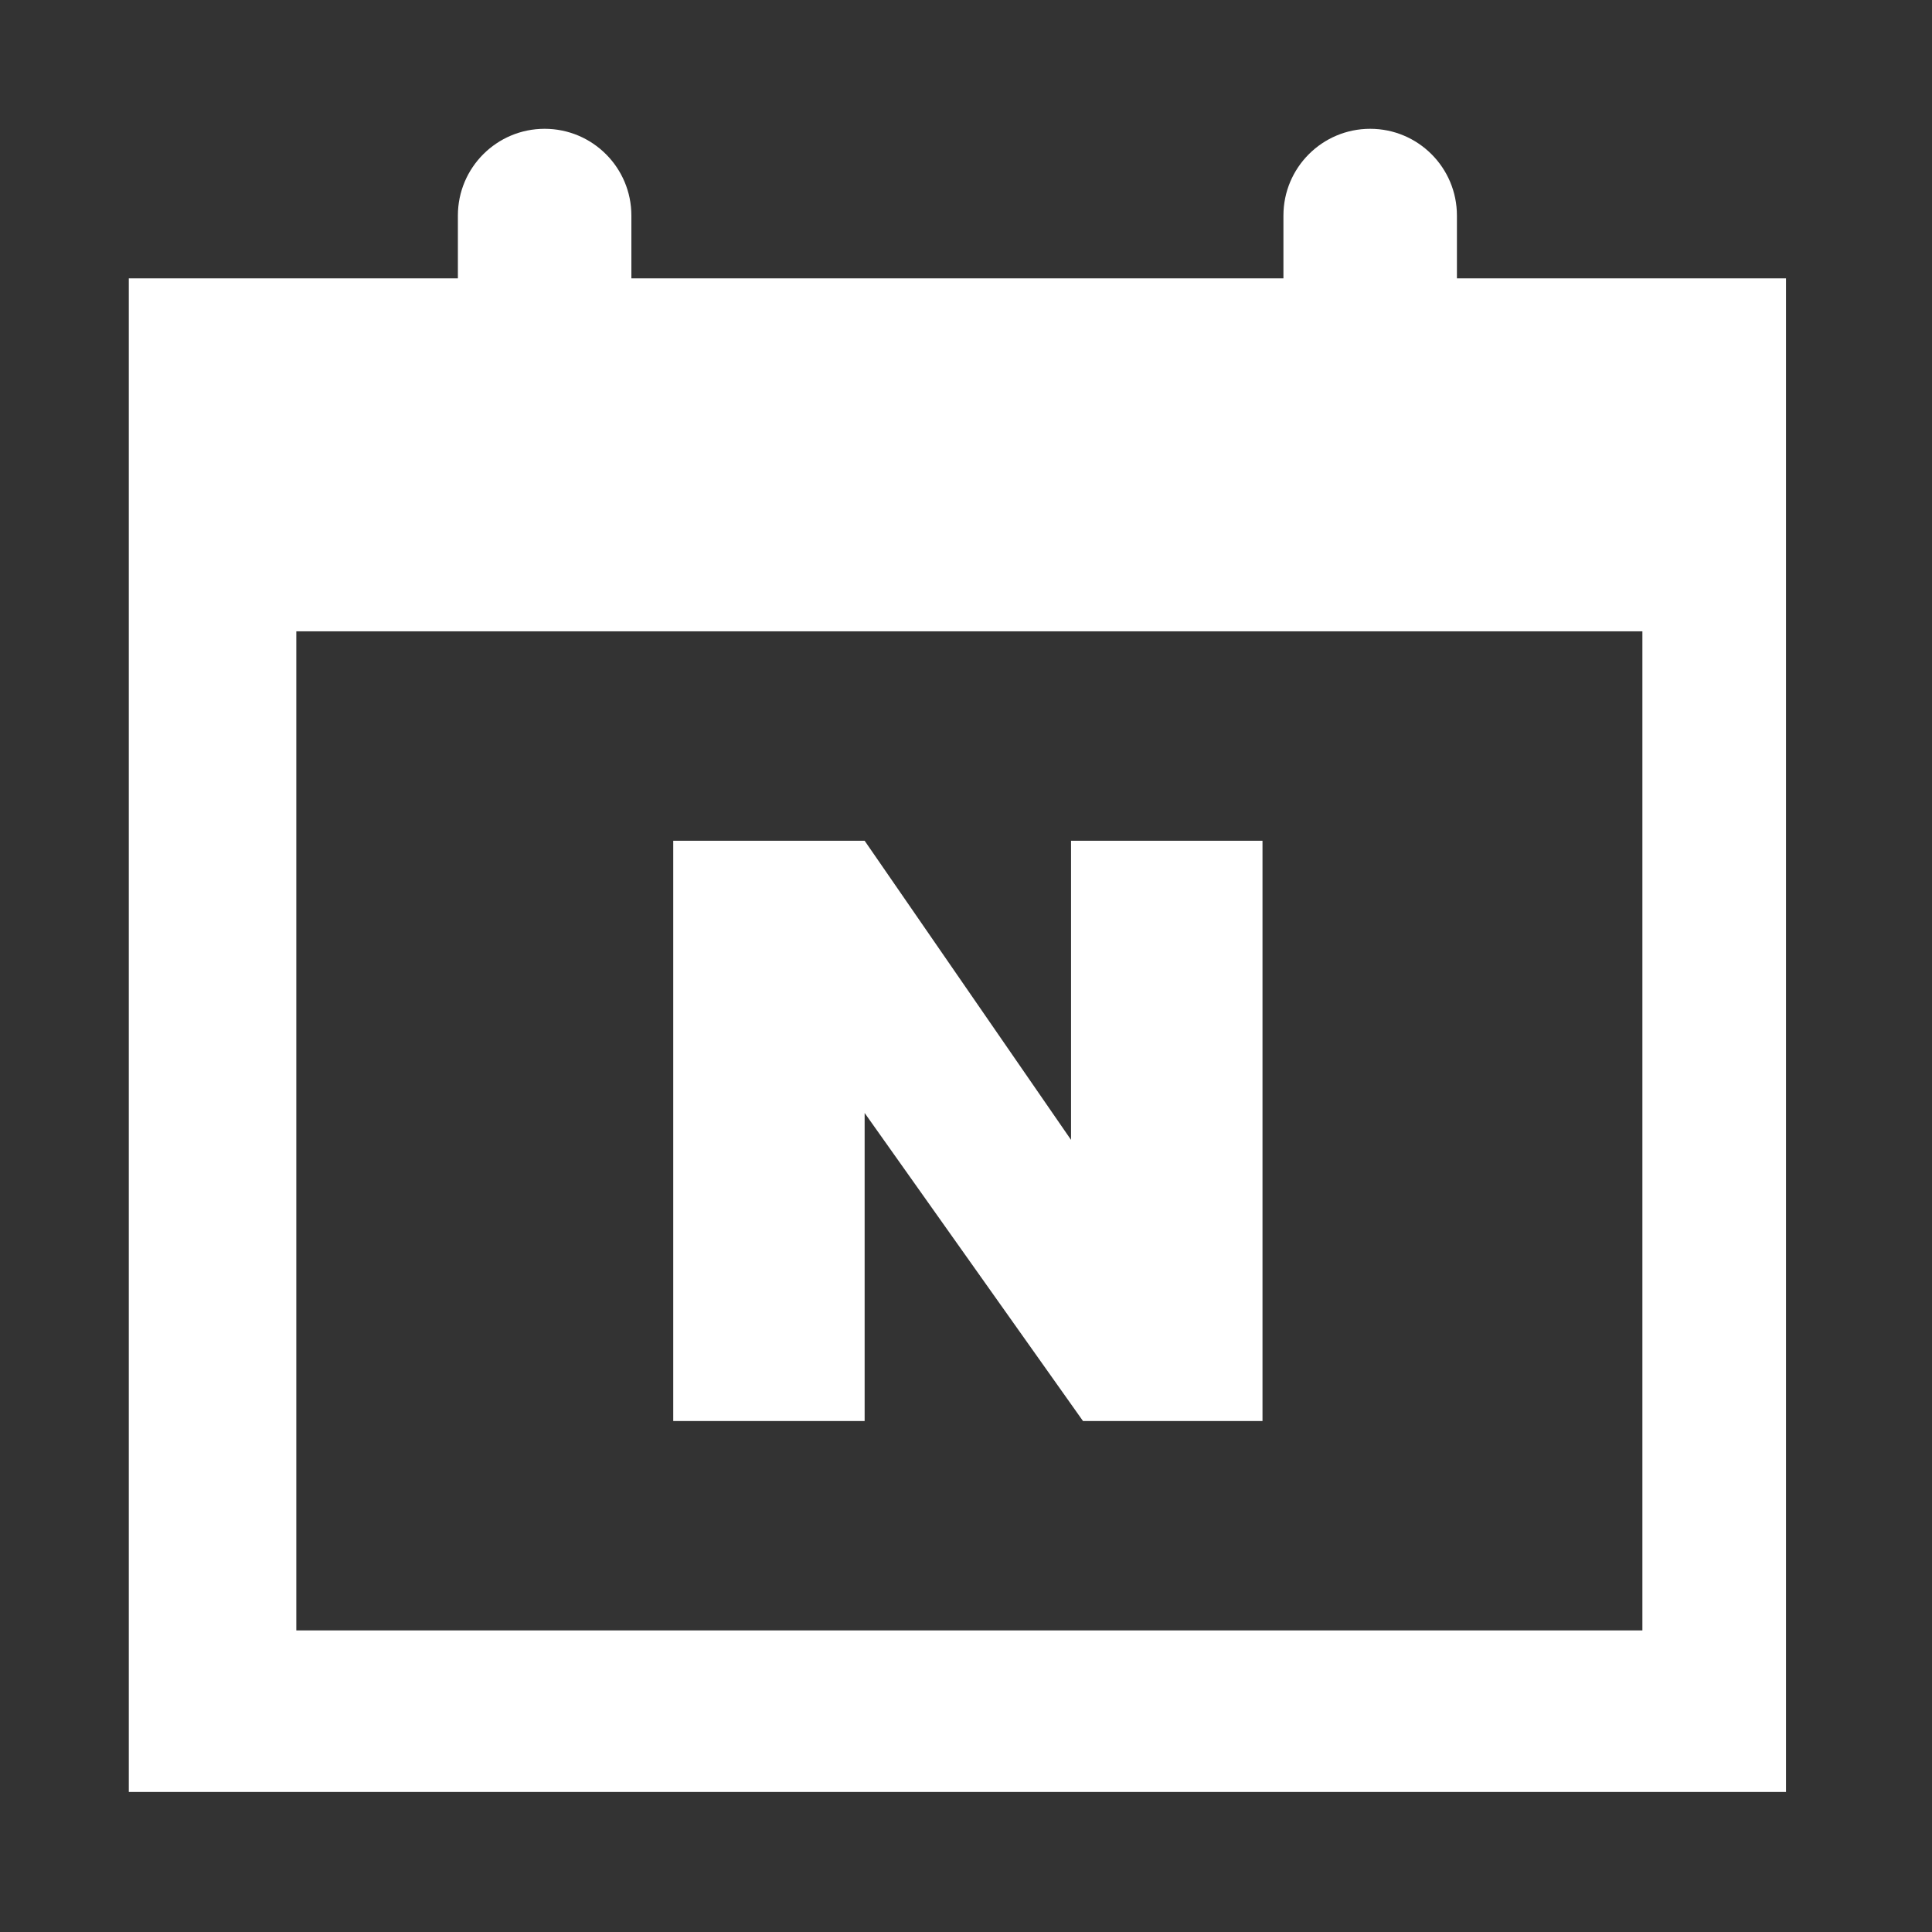
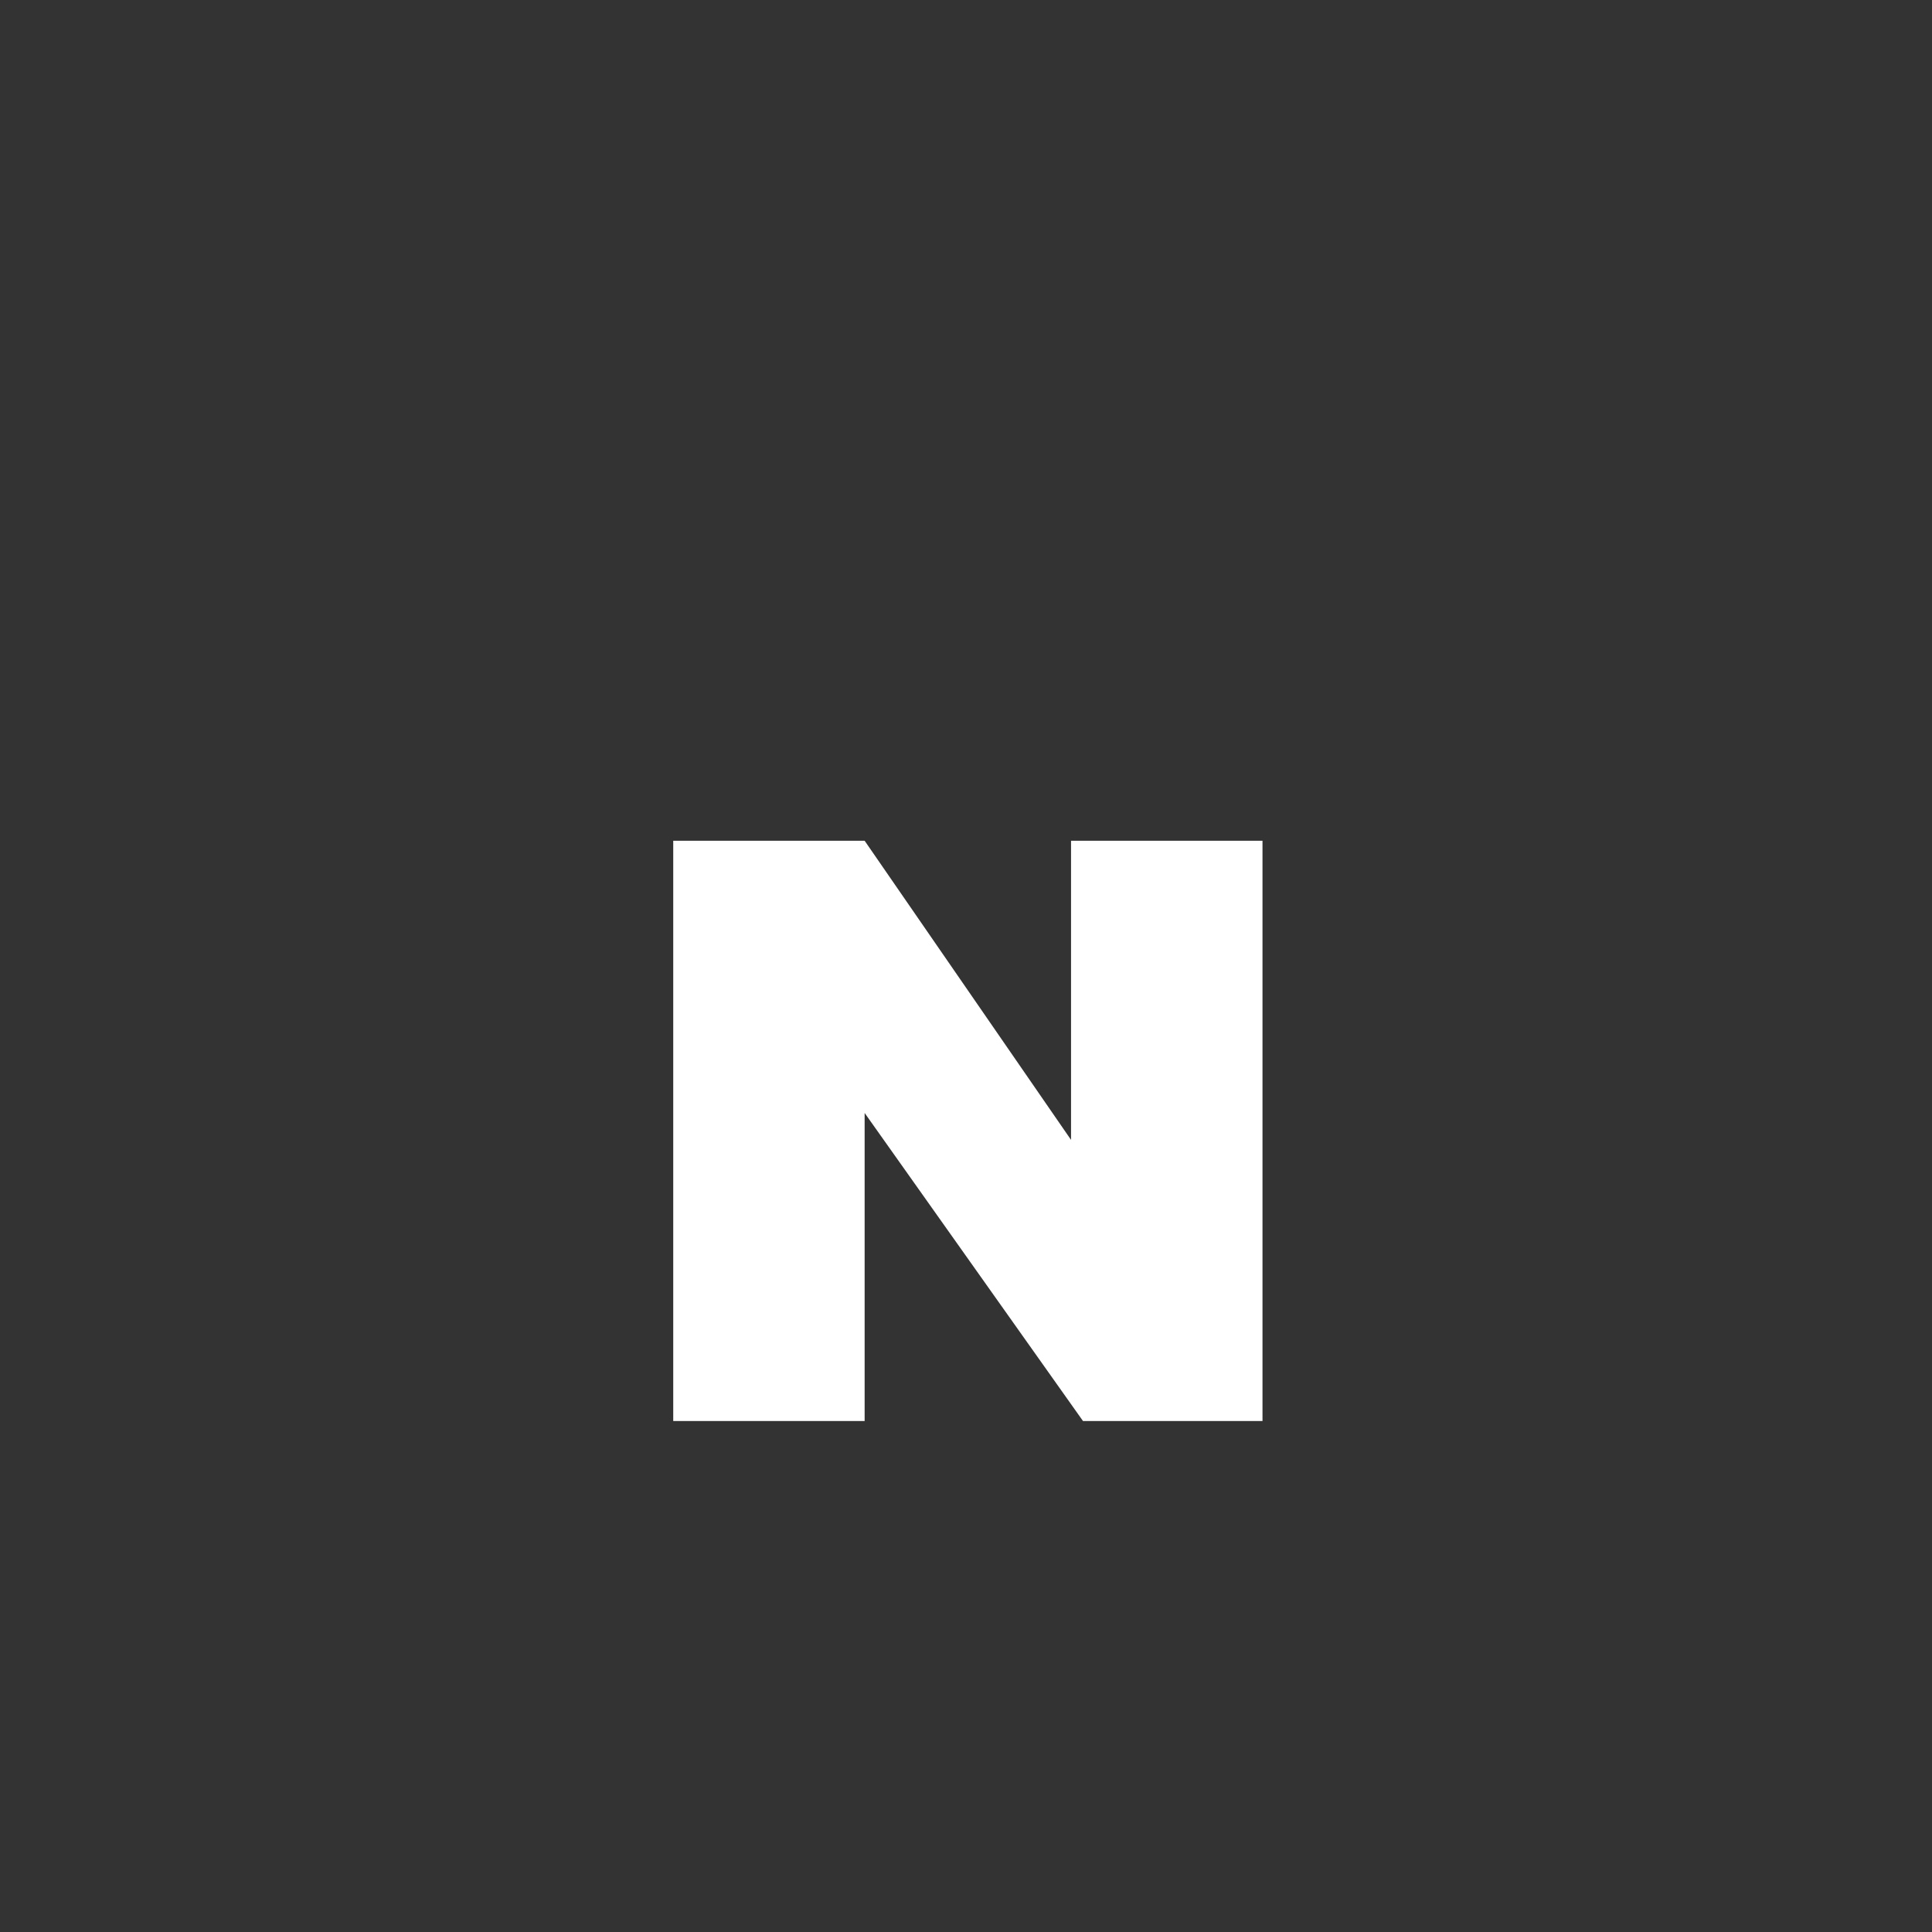
<svg xmlns="http://www.w3.org/2000/svg" width="30" height="30" viewBox="0 0 30 30" fill="none">
  <rect x="0" y="0" width="30" height="30" fill="#333333" stroke="none" />
-   <path fill-rule="evenodd" clip-rule="evenodd" d="M8.457 2C7.713 2 7.11 2.603 7.11 3.347V4.322H2V27.826H27.733V4.322H22.623V3.347C22.623 2.603 22.02 2 21.276 2C20.532 2 19.929 2.603 19.929 3.347V4.322H9.804V3.347C9.804 2.603 9.201 2 8.457 2ZM25.503 9.803H4.601V25.317H25.503V9.803Z" fill="white" />
  <path d="M10.454 22.066V13.055H13.426L16.631 17.7V13.055H19.604V22.066H16.817L13.426 17.282V22.066H10.454Z" fill="white" />
</svg>